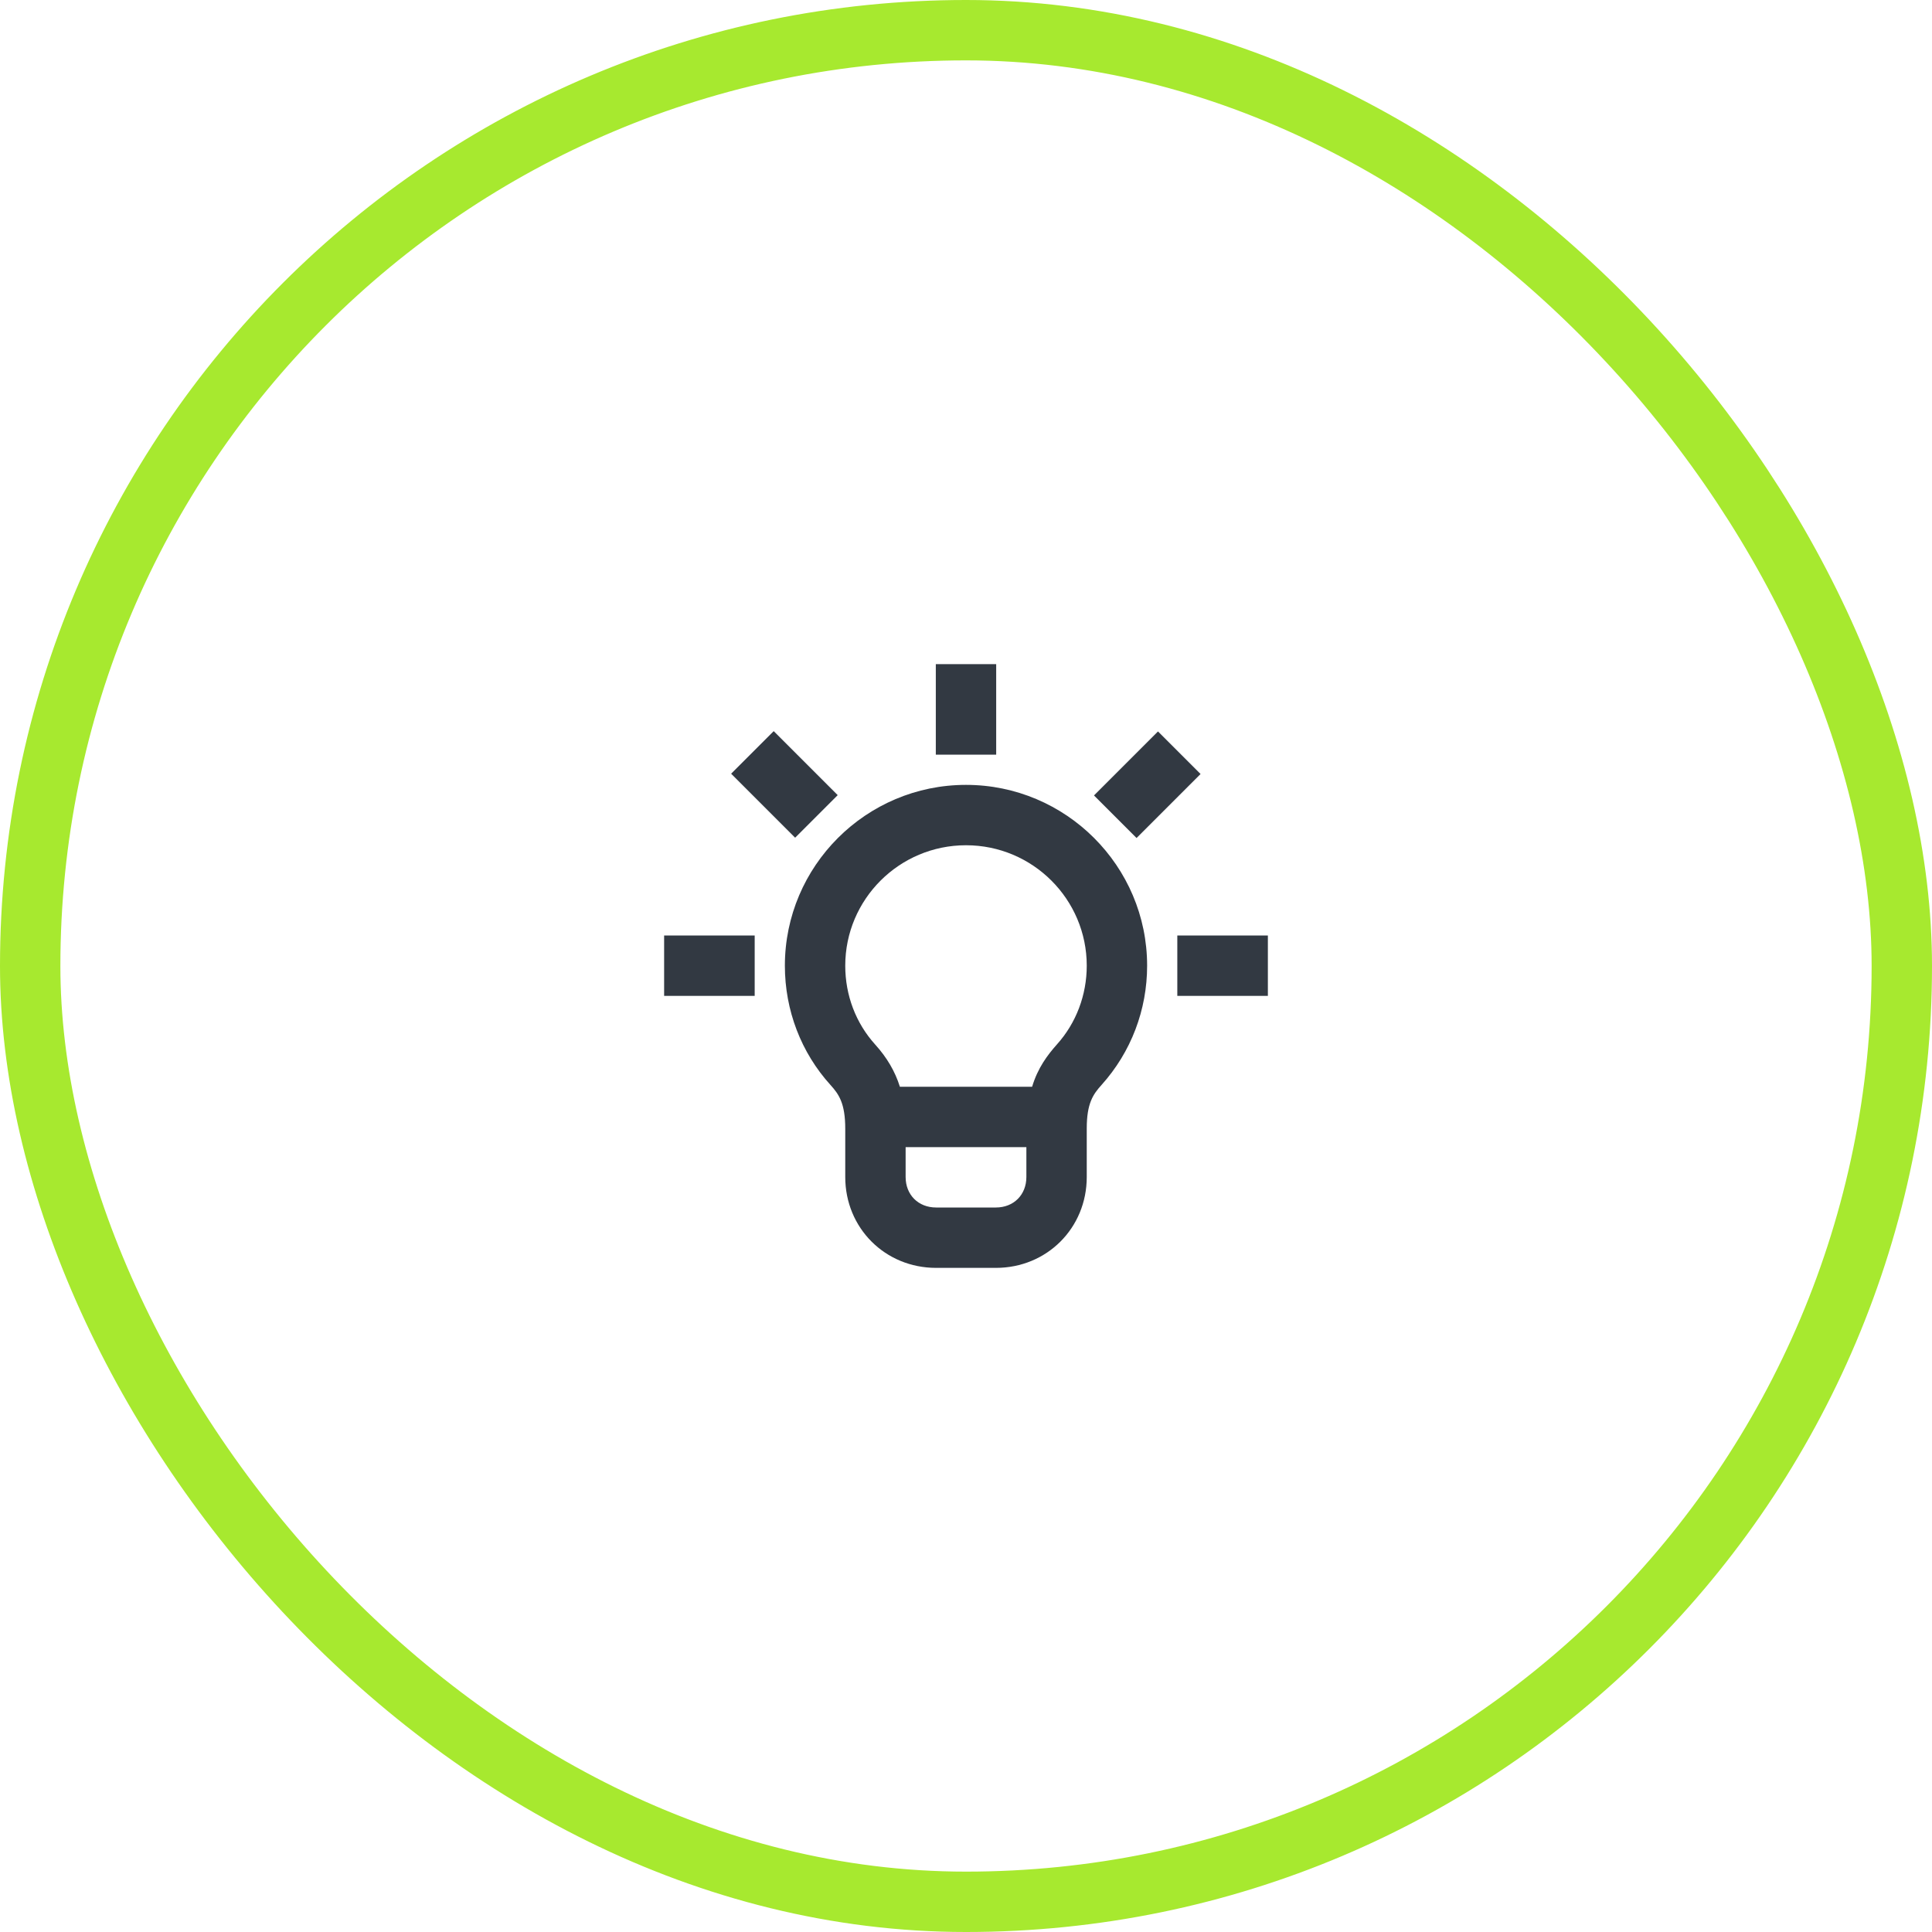
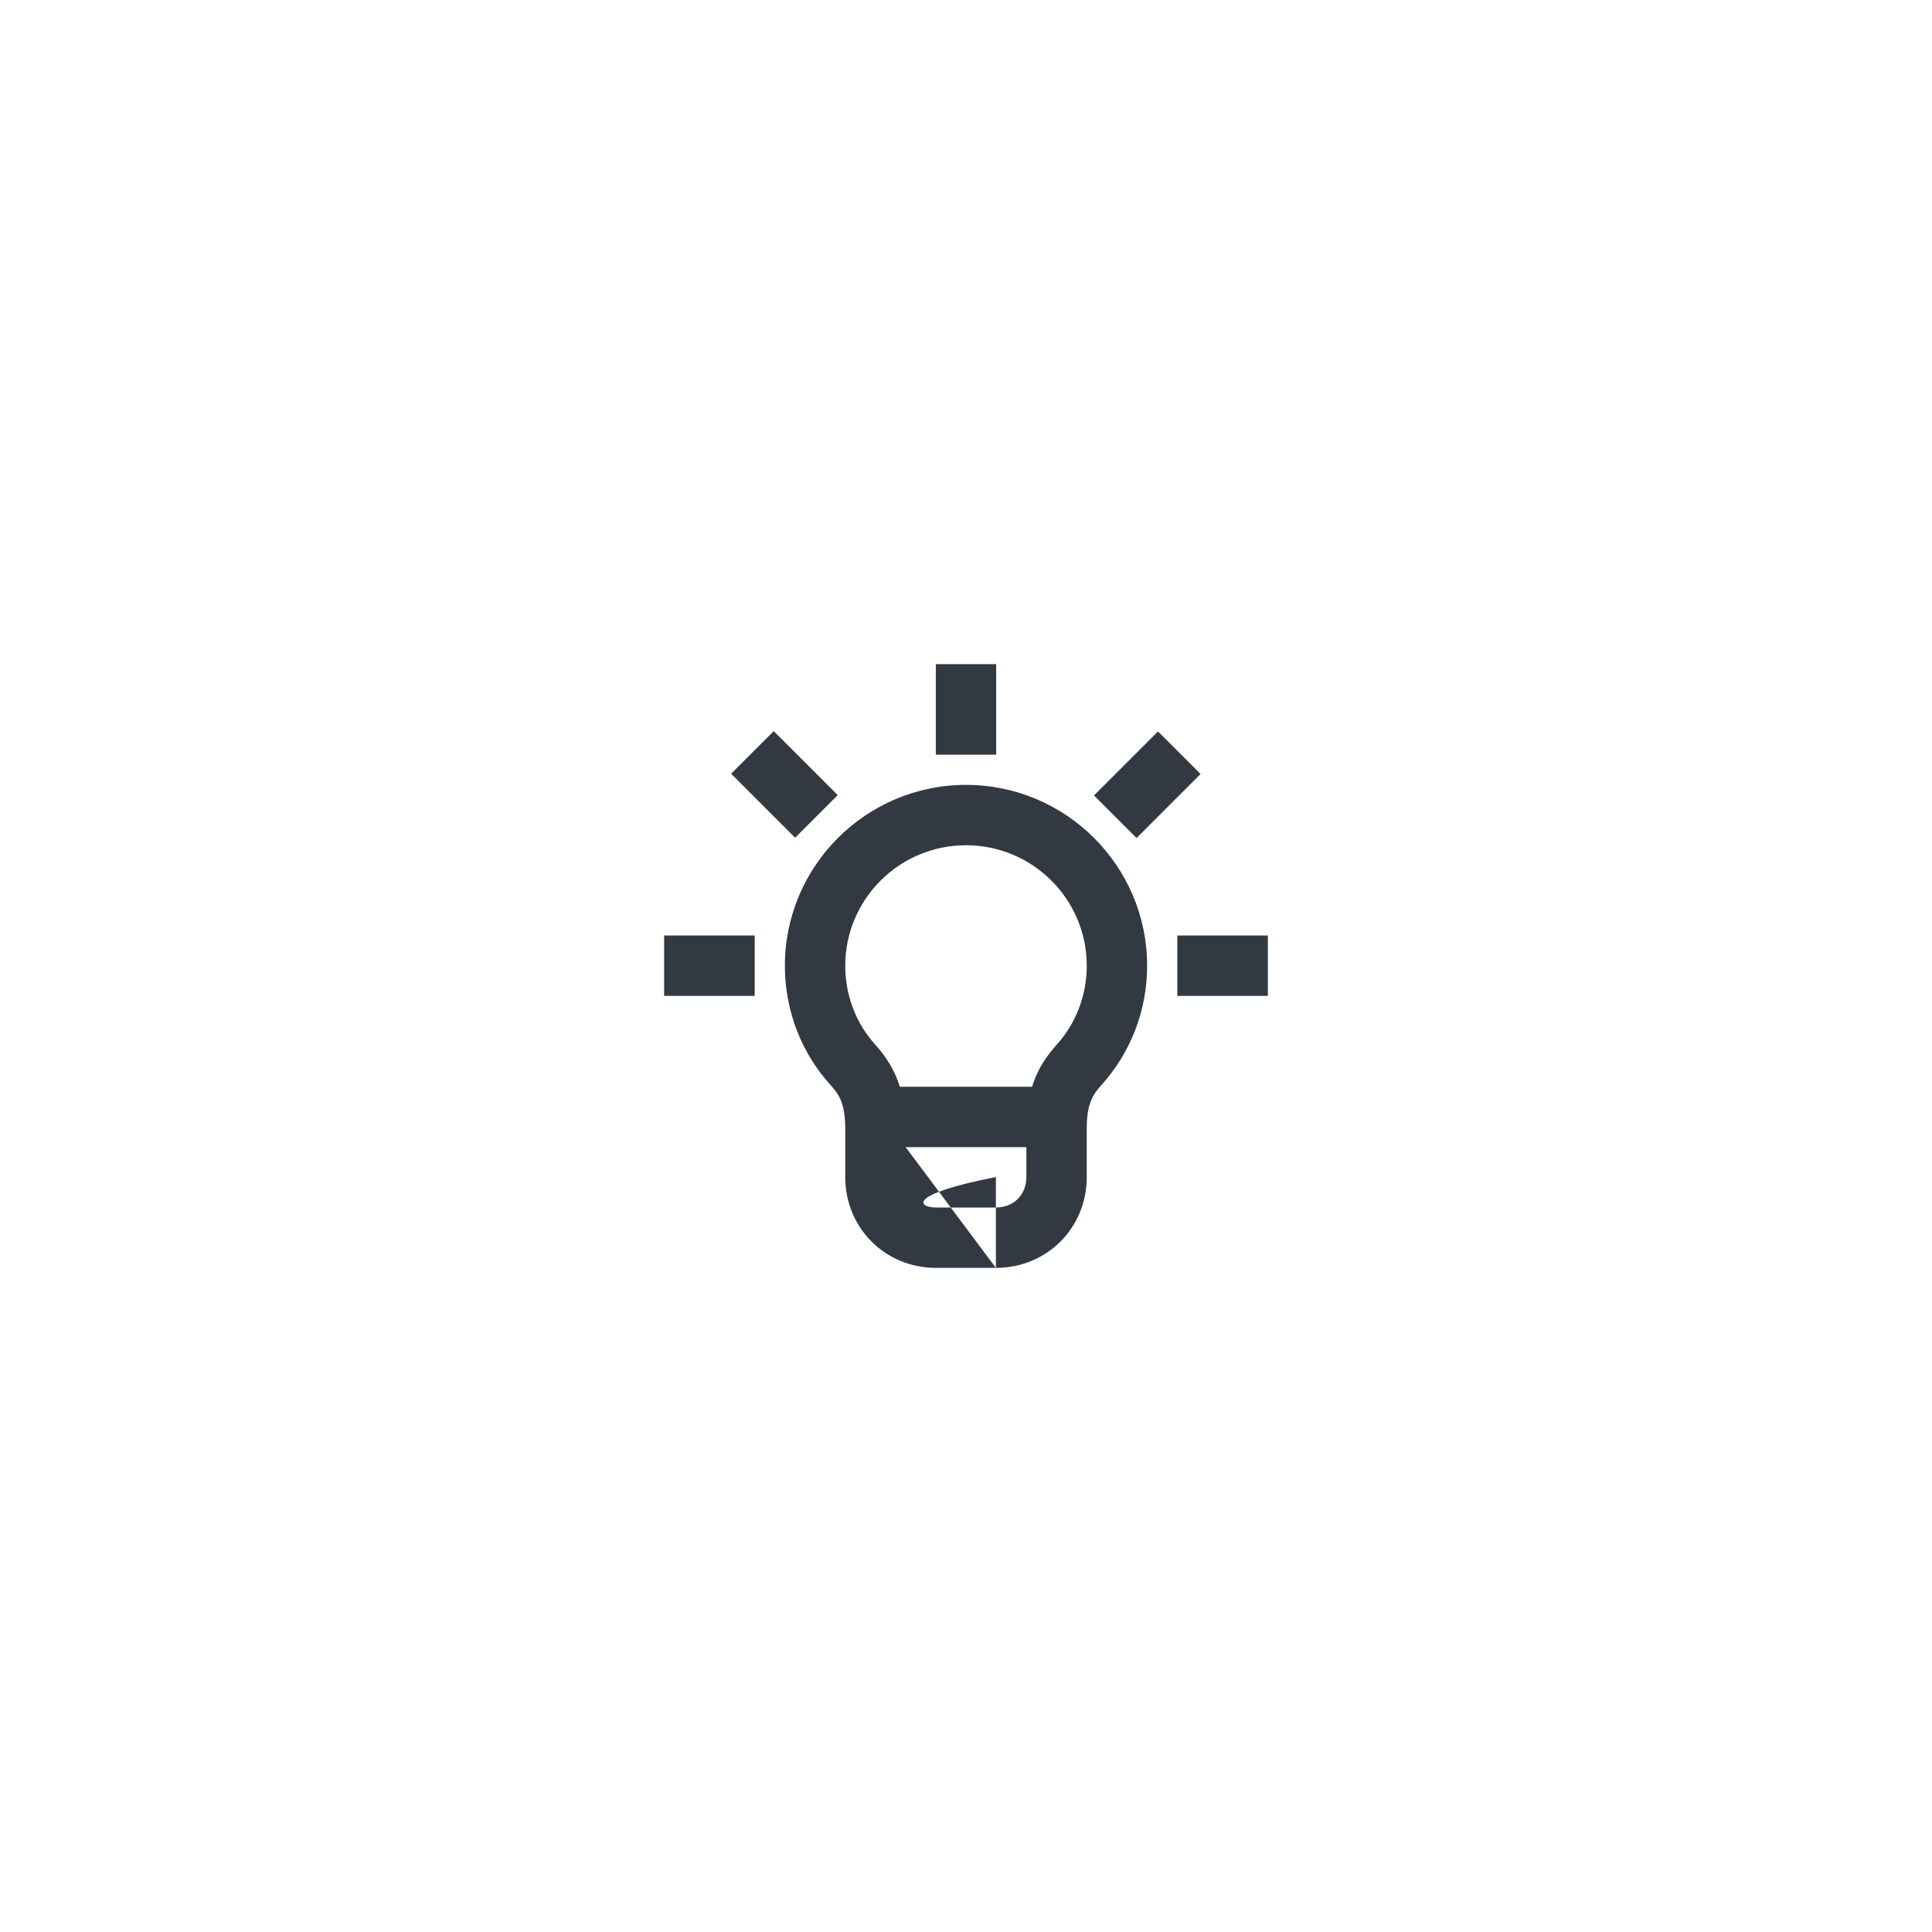
<svg xmlns="http://www.w3.org/2000/svg" width="64" height="64" viewBox="0 0 64 64" fill="none">
-   <path d="M32.99 42H31.01C29.32 42 28 40.68 28 38.99V37.39C28 36.55 27.79 36.25 27.51 35.94C26.54 34.87 26 33.47 26 31.99C26 28.69 28.69 26 32 26C35.31 26 38 28.69 38 31.99C38 33.45 37.47 34.85 36.49 35.94C36.21 36.25 36 36.55 36 37.38V38.99C36 40.68 34.68 42 32.99 42ZM30 38V38.99C30 39.58 30.42 40 31.01 40H32.99C33.58 40 34 39.58 34 38.99V38H30ZM29.81 36H34.19C34.38 35.37 34.7 34.95 35.01 34.6C35.65 33.89 36 32.96 36 31.99C36 29.79 34.21 28 32 28C29.79 28 28 29.79 28 31.99C28 32.97 28.35 33.89 28.99 34.6C29.38 35.03 29.65 35.49 29.81 36ZM42 32.99H39V30.99H42V32.99ZM25 32.99H22V30.99H25V32.99ZM37.65 27.76L36.24 26.35L38.36 24.23L39.77 25.64L37.65 27.76ZM26.34 27.75L24.22 25.63L25.63 24.22L27.75 26.34L26.34 27.75ZM33 25H31V22H33V25Z" fill="#323942" />
-   <rect x="1" y="1" width="62" height="62" rx="31" stroke="#A7E92F" stroke-width="2" />
+   <path d="M32.99 42H31.01C29.32 42 28 40.68 28 38.99V37.39C28 36.55 27.79 36.25 27.51 35.94C26.54 34.87 26 33.47 26 31.99C26 28.69 28.69 26 32 26C35.31 26 38 28.69 38 31.99C38 33.45 37.47 34.85 36.49 35.94C36.21 36.25 36 36.55 36 37.38V38.99C36 40.68 34.68 42 32.99 42ZV38.99C30 39.58 30.42 40 31.01 40H32.99C33.58 40 34 39.58 34 38.99V38H30ZM29.81 36H34.19C34.38 35.37 34.7 34.95 35.01 34.6C35.65 33.89 36 32.96 36 31.99C36 29.79 34.21 28 32 28C29.79 28 28 29.79 28 31.99C28 32.97 28.35 33.89 28.99 34.6C29.38 35.03 29.65 35.49 29.81 36ZM42 32.99H39V30.99H42V32.99ZM25 32.99H22V30.99H25V32.99ZM37.65 27.76L36.24 26.35L38.36 24.23L39.77 25.64L37.65 27.76ZM26.34 27.75L24.22 25.63L25.63 24.22L27.75 26.34L26.34 27.75ZM33 25H31V22H33V25Z" fill="#323942" />
</svg>